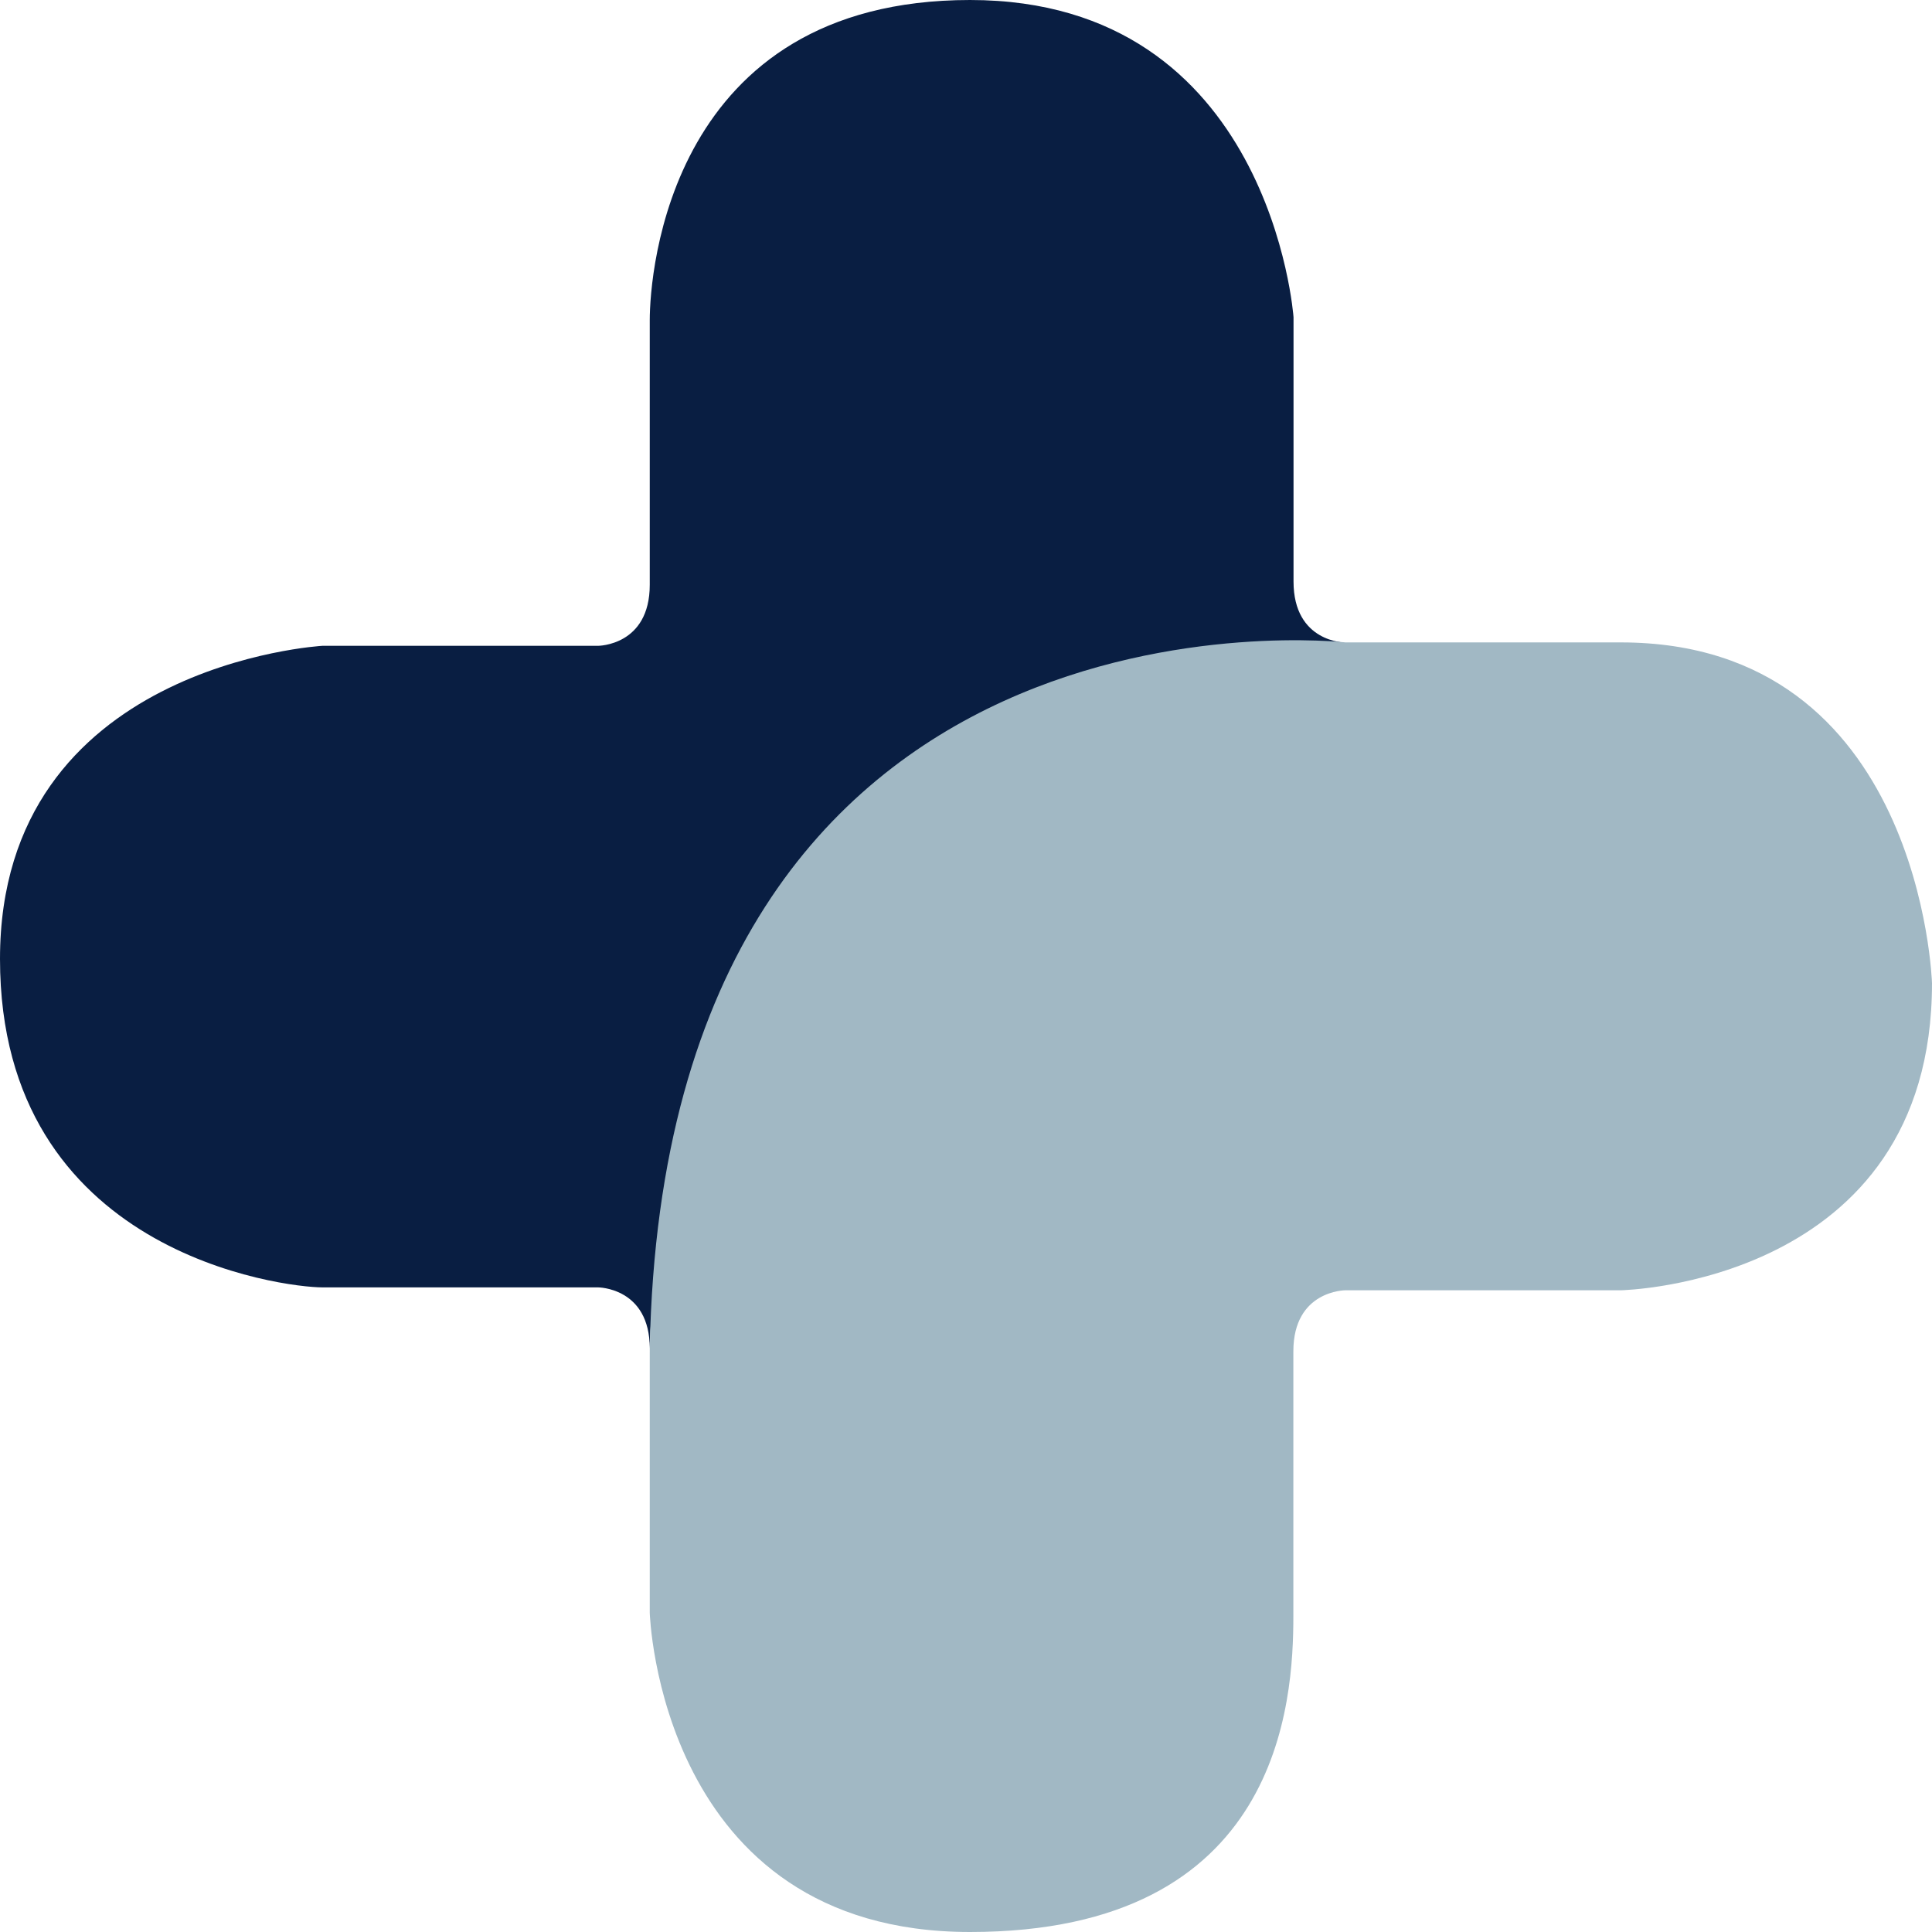
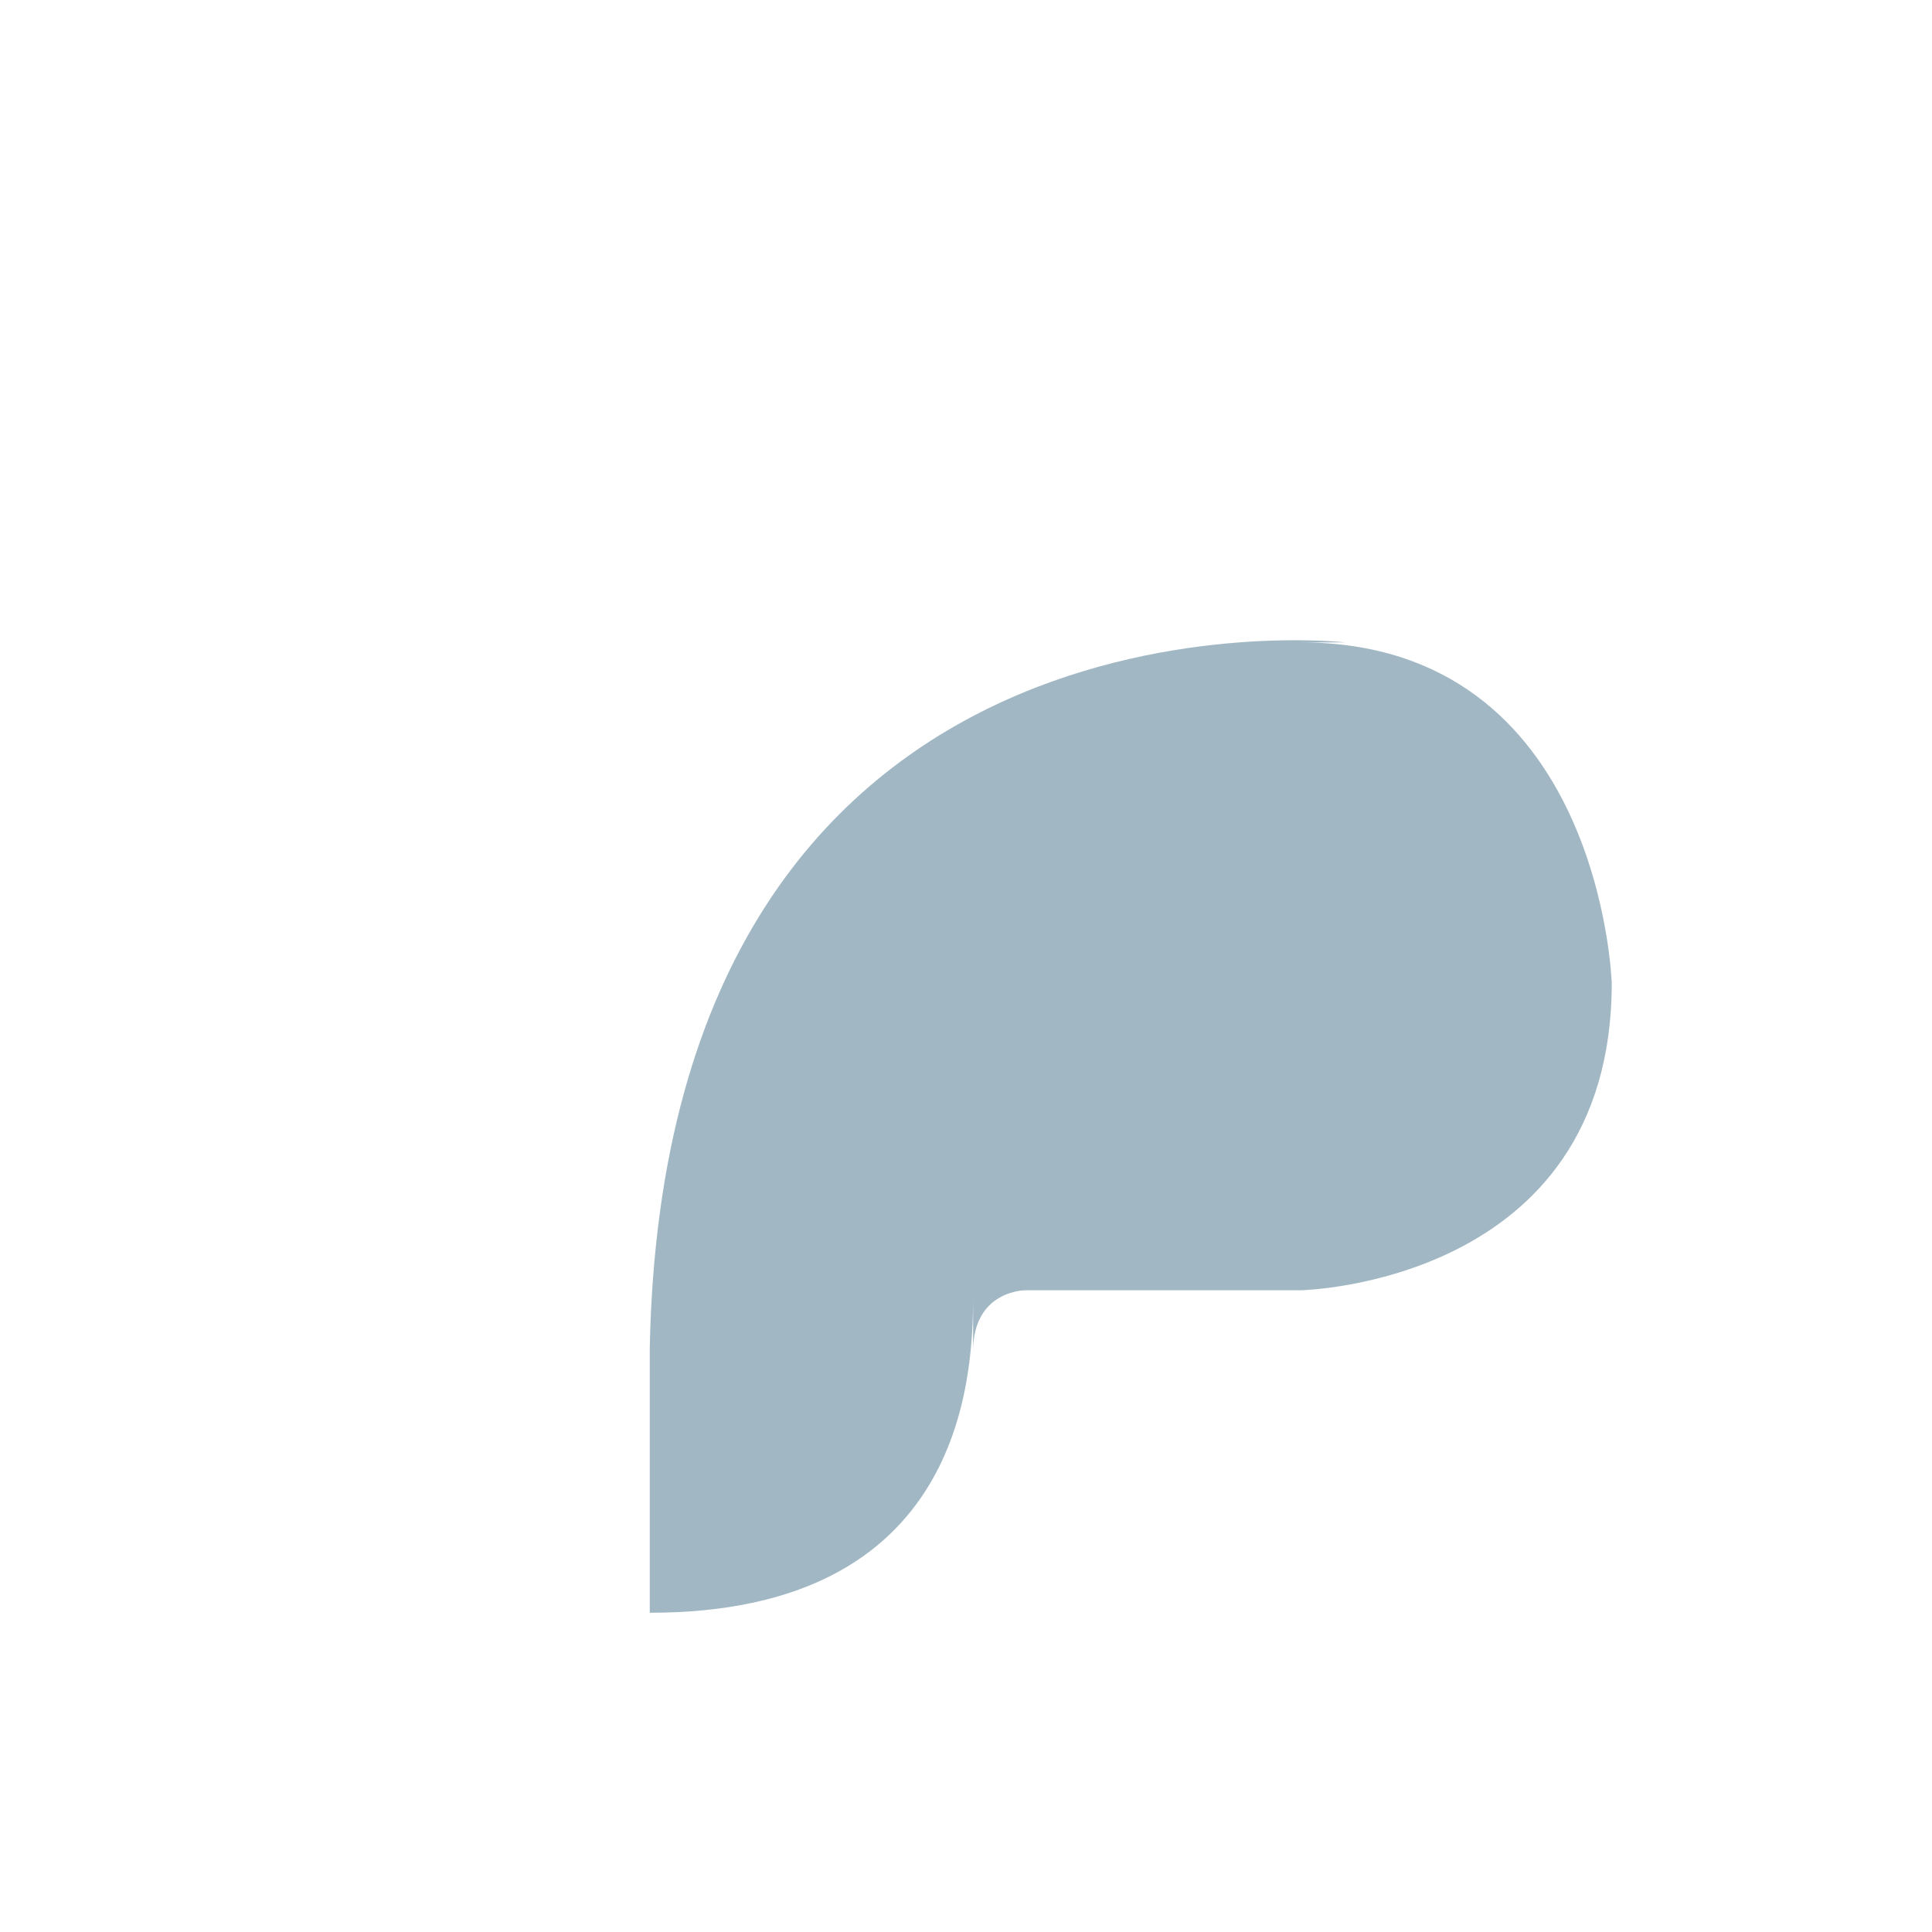
<svg xmlns="http://www.w3.org/2000/svg" version="1.1" x="0px" y="0px" viewBox="0 0 112.99 112.99" style="enable-background:new 0 0 112.99 112.99;" xml:space="preserve">
  <style type="text/css">
	.st0{fill:#A1B8C4;}
	.st1{fill:#091E42;}
	.st2{fill:#ADE2F0;}
	.st3{fill:#FFFFFF;}
	.st4{fill:#75767A;}
	.st5{fill:none;stroke:#091E42;stroke-miterlimit:10;}
	.st6{fill:none;stroke:#091E42;stroke-width:3;stroke-miterlimit:10;}
	.st7{fill:none;stroke:#FFFFFF;stroke-miterlimit:10;}
	.st8{fill:none;stroke:#FFFFFF;stroke-width:3;stroke-miterlimit:10;}
	.st9{fill:none;stroke:#091E42;stroke-width:1.5;stroke-miterlimit:10;}
	.st10{fill:none;stroke:#ADE2F0;stroke-miterlimit:10;}
	.st11{fill:none;stroke:#ADE2F0;stroke-width:1.5;stroke-miterlimit:10;}
	.st12{fill:none;}
	.st13{fill:none;stroke:#091E42;stroke-width:2;stroke-miterlimit:10;}
	.st14{fill:none;stroke:#FFFFFF;stroke-width:1.5;stroke-miterlimit:10;}
	.st15{fill:#223554;}
	.st16{fill:#3A4B67;}
	.st17{fill:#53627A;}
	.st18{fill:#6A788D;}
	.st19{fill:#838E9F;}
	.st20{fill:#9CA5B3;}
	.st21{fill:#B6BCC6;}
	.st22{fill:#CED2D9;}
	.st23{fill:#E7E9EC;}
	.st24{fill:#7897AB;}
	.st25{fill:#86A2B4;}
	.st26{fill:#93ADBC;}
	.st27{fill:#AFC1CD;}
	.st28{fill:#BBCAD5;}
	.st29{fill:#C9D5DD;}
	.st30{fill:#D7E0E6;}
	.st31{fill:#E4EAEE;}
	.st32{fill:#F3F5F7;}
	.st33{fill:#919195;}
	.st34{fill:#9FA0A2;}
	.st35{fill:#ACADAF;}
	.st36{fill:#BABABC;}
	.st37{fill:#C8C8CA;}
	.st38{fill:#D6D6D8;}
	.st39{fill:#E3E4E4;}
	.st40{fill:#F2F2F2;}
	.st41{fill:#9DB9C4;}
	.st42{fill:#A9E1EF;}
	.st43{fill:none;stroke:#091E42;stroke-width:0.75;stroke-miterlimit:10;}
	.st44{fill:#ADE2F0;stroke:#091E42;stroke-width:0.75;stroke-miterlimit:10;}
	.st45{display:none;}
	.st46{display:inline;fill:none;stroke:#F0E214;stroke-miterlimit:10;}
</style>
  <g id="Capa_2">
</g>
  <g id="Capa_4">
</g>
  <g id="Capa_1">
</g>
  <g id="Capa_3">
    <g>
-       <path class="st1" d="M78.68,37.58c0,0-3.03,0-3.03-3.57V18.55c0,0-1.31-18.55-18.92-18.55C39.13,0,38,16,38,18.72V34.2    c0,3.57-3.03,3.57-3.03,3.57H18.85c0,0-18.85,1.07-18.85,18.31c0,17.25,16.65,19.21,18.85,19.21h16.12c0,0,3.03,0,3.03,3.57    C38,78.85,38.18,37.58,78.68,37.58" />
-       <path class="st0" d="M38,94.32c0,0,0.54,18.67,18.73,18.67c18.2,0,18.91-13.5,18.91-18.49V79.03c0-3.57,3.04-3.57,3.04-3.57h16.11    c0,0,18.2-0.35,18.2-17.96c0,0-0.6-19.93-18.2-19.93H78.68c0,0-39.79-4.58-40.68,41.28V94.32z" />
+       <path class="st0" d="M38,94.32c18.2,0,18.91-13.5,18.91-18.49V79.03c0-3.57,3.04-3.57,3.04-3.57h16.11    c0,0,18.2-0.35,18.2-17.96c0,0-0.6-19.93-18.2-19.93H78.68c0,0-39.79-4.58-40.68,41.28V94.32z" />
    </g>
  </g>
  <g id="Capa_7">
</g>
  <g id="Capa_6">
</g>
  <g id="Capa_8">
</g>
  <g id="Capa_5" class="st45">
</g>
</svg>